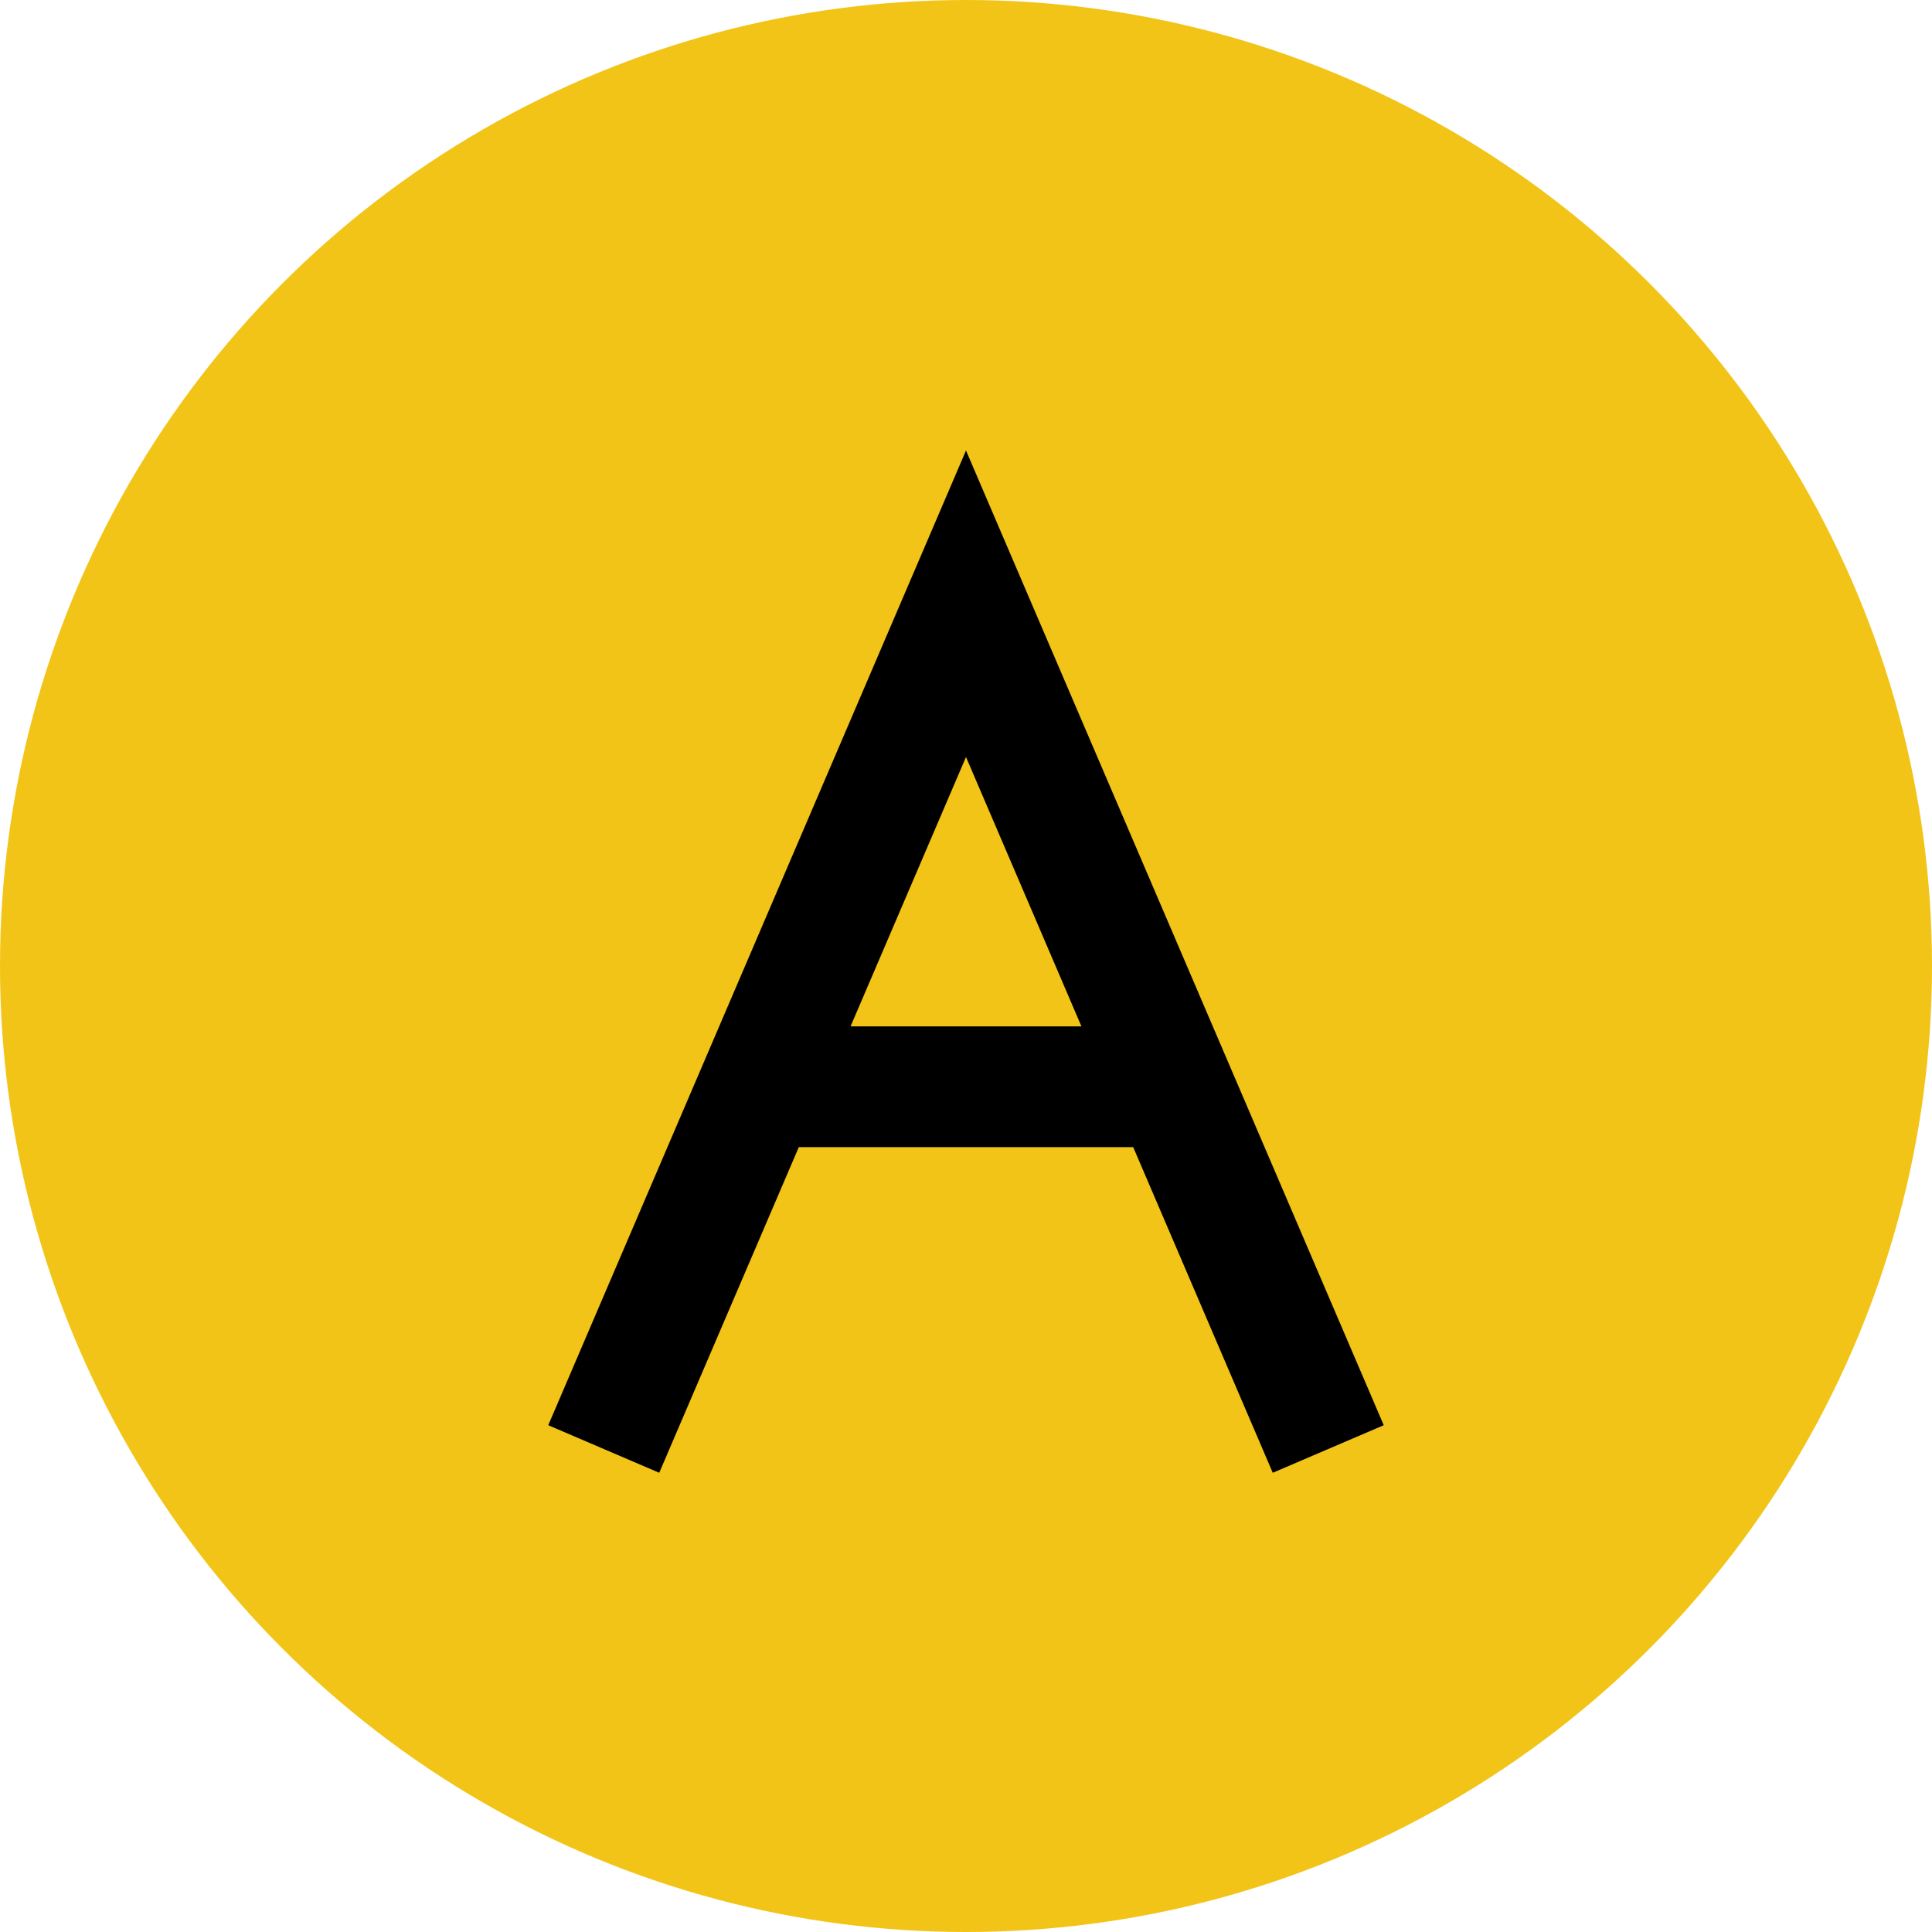
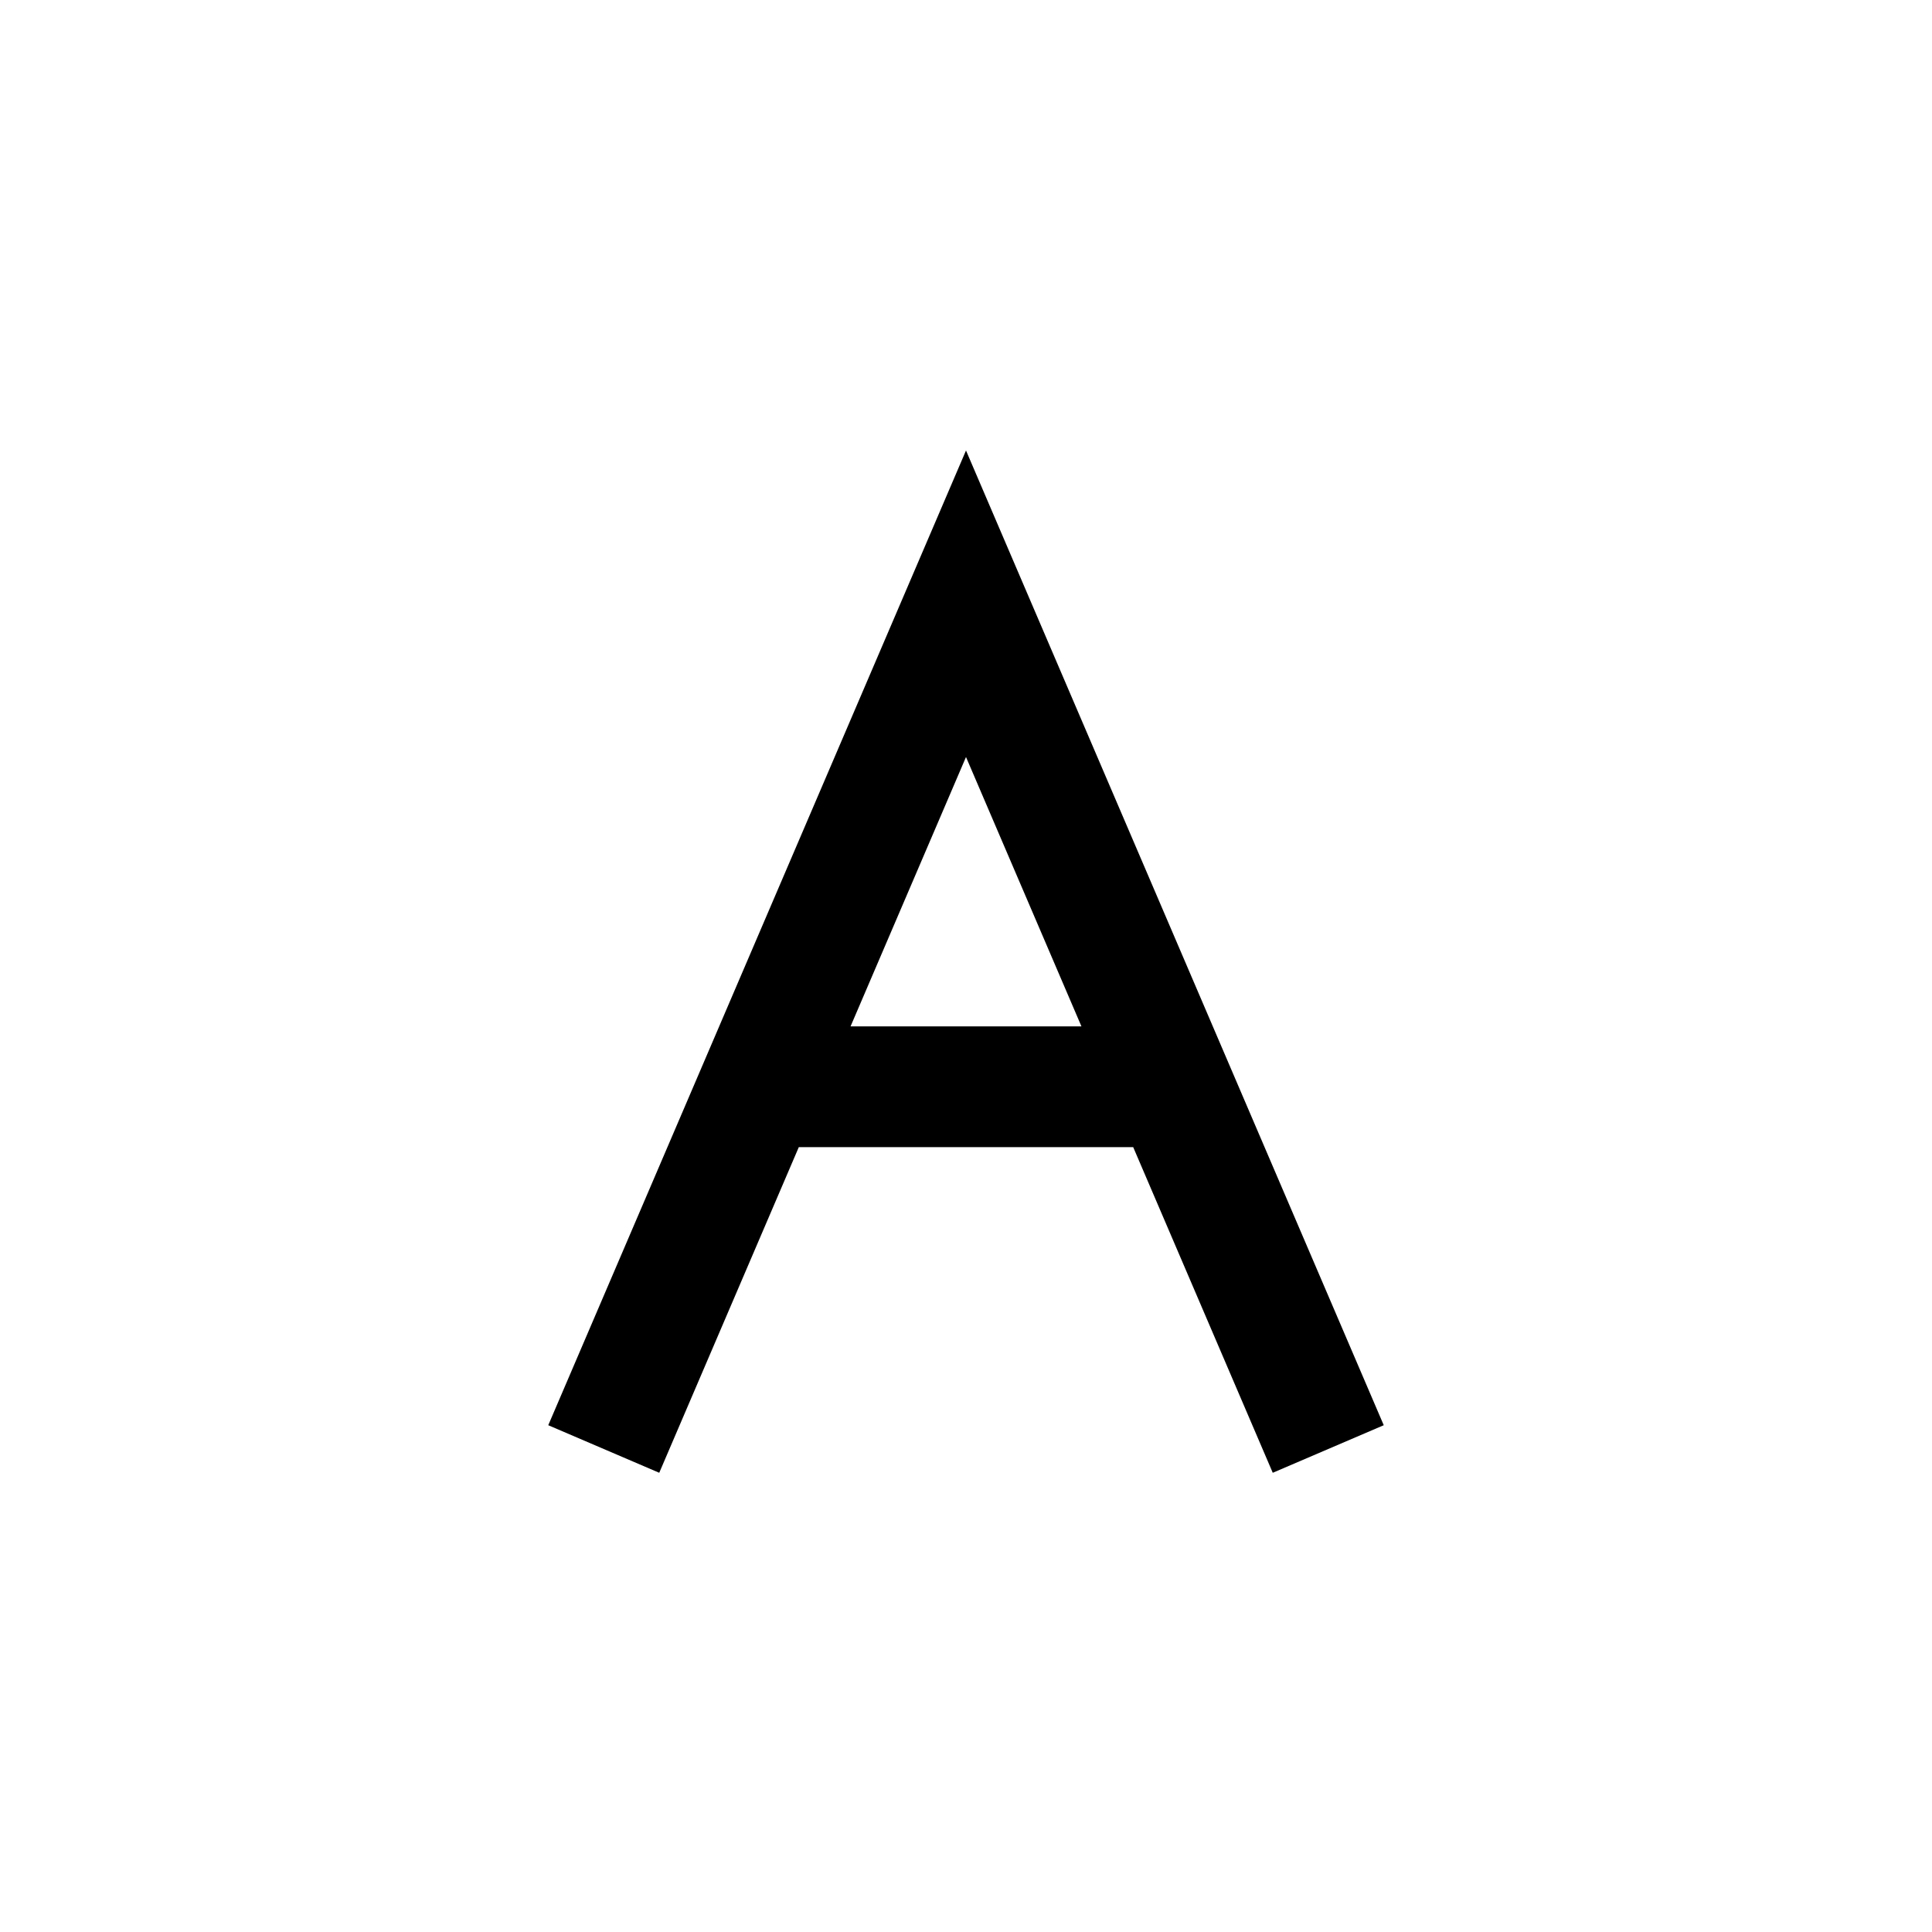
<svg xmlns="http://www.w3.org/2000/svg" width="32" height="32" viewBox="0 0 32 32" fill="none">
-   <circle cx="16" cy="16" r="16" fill="#F2C417" />
  <path d="M10 24 L16 10 L22 24 M13 18 H19" stroke="black" stroke-width="2" />
</svg>